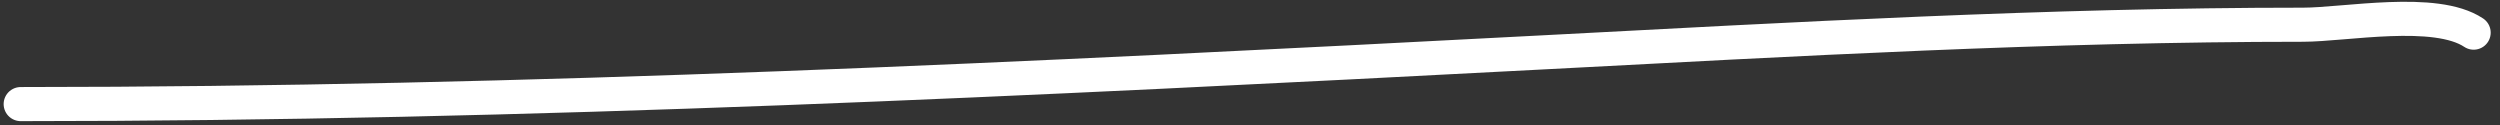
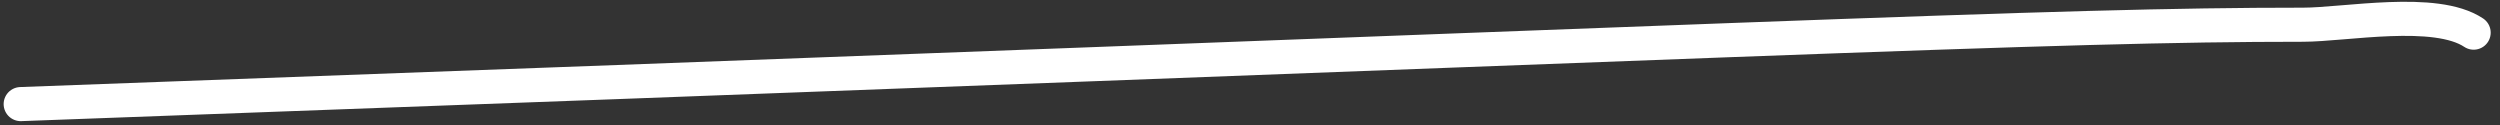
<svg xmlns="http://www.w3.org/2000/svg" width="220" height="11" viewBox="0 0 220 11" fill="none">
  <rect x="0" y="0" width="220" height="11" fill="#333333" stroke="none" />
-   <path d="M1.82 9.16C46.471 9.16 90.968 6.953 135.56 4.62C157.924 3.449 180.265 2.175 202.662 2.175C206.357 2.175 214.317 0.63 217.681 2.873" stroke="white" stroke-width="3" stroke-linecap="round" />
+   <path d="M1.82 9.16C157.924 3.449 180.265 2.175 202.662 2.175C206.357 2.175 214.317 0.63 217.681 2.873" stroke="white" stroke-width="3" stroke-linecap="round" />
</svg>